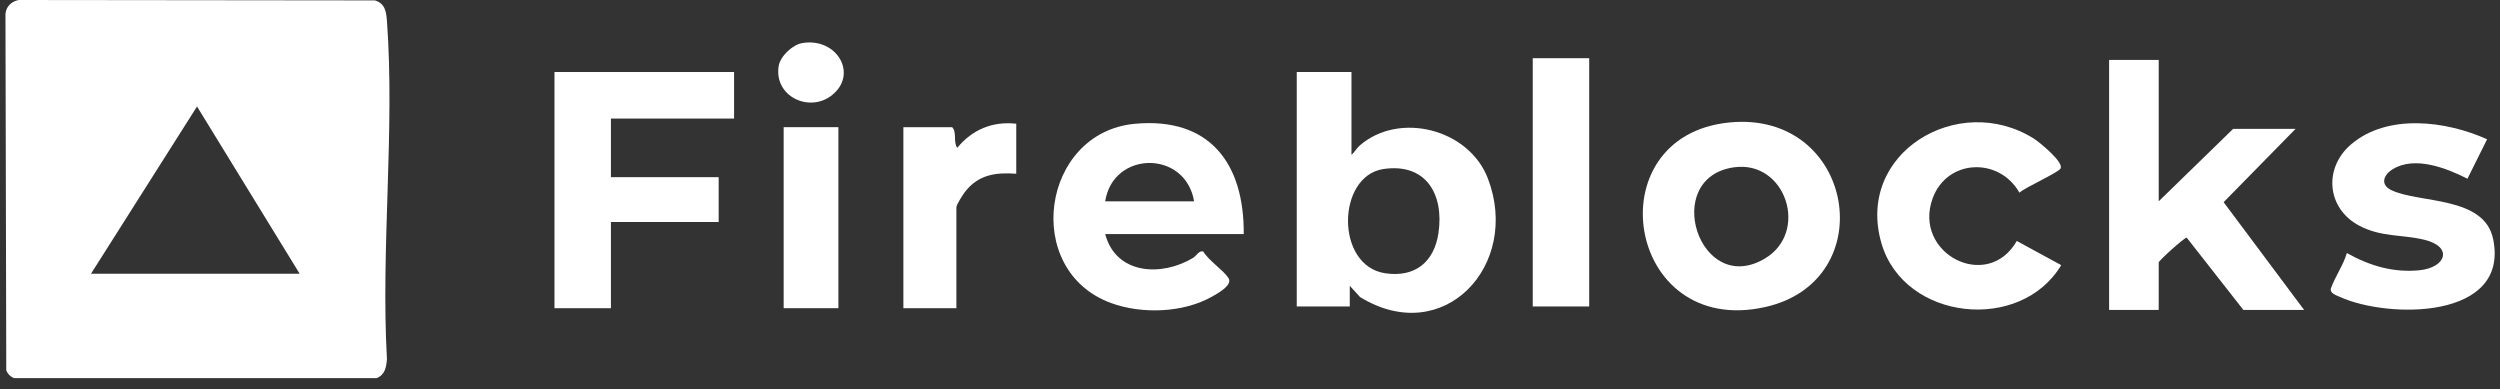
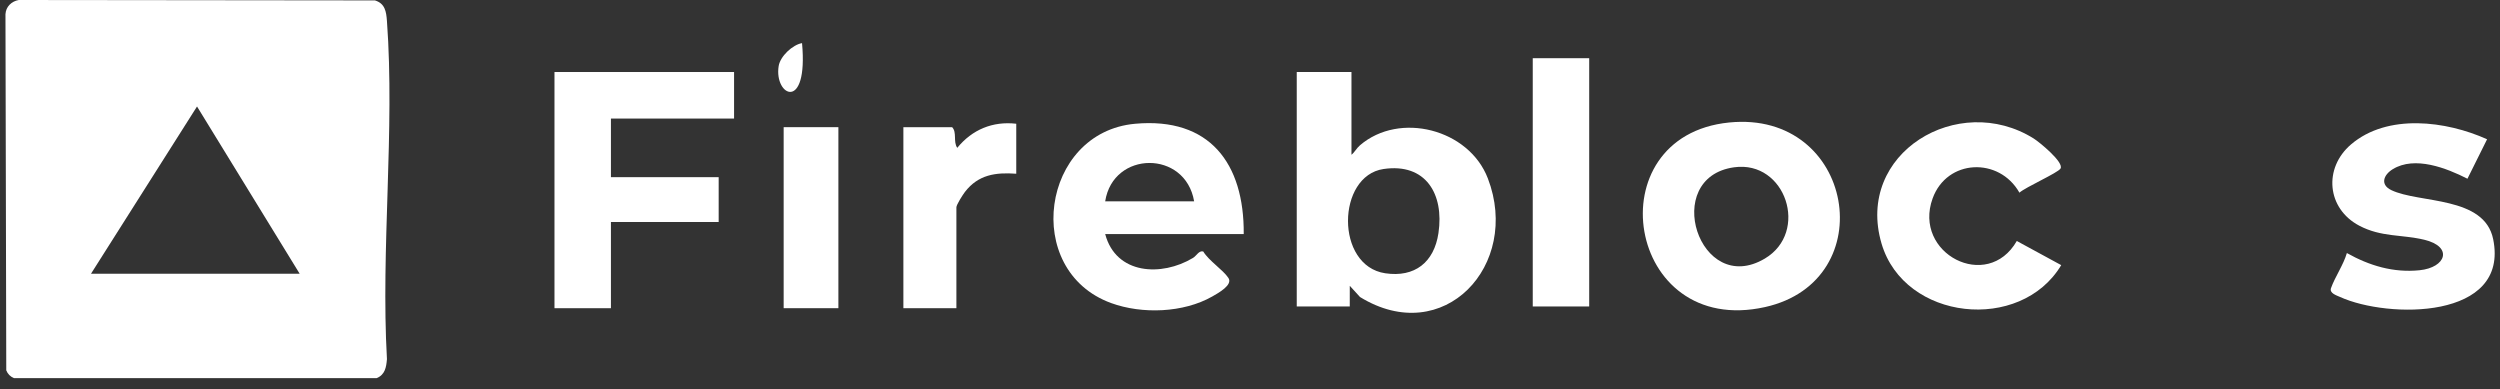
<svg xmlns="http://www.w3.org/2000/svg" width="199" height="31" viewBox="0 0 199 31" fill="none">
  <rect x="0" y="0" width="199" height="31" fill="#333333" stroke="none" />
  <g clip-path="url(#clip0_434_767)">
    <path d="M1.491 0L29.846 0.032C30.652 0.277 30.746 0.925 30.801 1.677C31.438 10.359 30.308 19.822 30.801 28.585C30.746 29.239 30.648 29.826 29.986 30.098H1.111C0.827 29.985 0.61 29.765 0.499 29.48L0.435 1.131C0.47 0.526 0.92 0.103 1.491 0ZM23.853 21.788L15.683 8.476L7.244 21.788H23.853Z" fill="white" />
    <path d="M107.577 5.732V12.319C107.838 12.111 107.97 11.809 108.256 11.563C111.409 8.858 116.928 10.271 118.435 14.205C121.077 21.103 114.912 27.741 108.256 23.642L107.442 22.75L107.441 24.395H103.221V5.732H107.577ZM110.131 13.453C106.397 14 106.272 21.162 110.268 21.753C112.614 22.1 114.157 20.883 114.502 18.547C114.96 15.451 113.495 12.96 110.131 13.453L110.131 13.453Z" fill="white" />
-     <path d="M171.833 4.771V16.024L177.755 10.26H182.724L177.001 16.093L183.405 24.669H178.572L174.061 18.915C173.899 18.888 171.833 20.745 171.833 20.895V24.669H167.885V4.771H171.833Z" fill="white" />
    <path d="M58.432 5.732V9.437H48.63V14.103H57.206V17.671H48.63V24.533H44.137V5.732H58.432Z" fill="white" />
    <path d="M99.001 18.632H87.973C88.827 21.863 92.464 22.038 94.962 20.531C95.245 20.361 95.432 19.926 95.777 20.017C96.237 20.773 97.343 21.465 97.782 22.125C98.153 22.681 96.976 23.327 96.504 23.596C94.204 24.908 90.911 25.022 88.447 24.124C81.331 21.531 82.879 10.526 90.358 9.851C96.274 9.318 99.046 12.985 99.001 18.632ZM95.052 16.024C94.356 11.93 88.604 11.98 87.973 16.024H95.052Z" fill="white" />
    <path d="M137.635 9.751C147.606 8.75 149.891 22.349 140.501 24.442C129.413 26.914 126.918 10.828 137.635 9.751ZM138.038 13.316C132.184 14.127 135.255 23.684 140.481 20.582C144.033 18.473 142.147 12.747 138.038 13.316Z" fill="white" />
    <path d="M197.972 11.086L196.409 14.227C194.745 13.379 192.22 12.39 190.465 13.466C189.725 13.919 189.441 14.696 190.347 15.133C192.573 16.204 197.75 15.58 198.456 19.035C199.77 25.465 190.086 25.376 186.266 23.638C185.978 23.507 185.404 23.337 185.548 22.933C185.868 22.035 186.54 21.082 186.811 20.142C188.602 21.149 190.511 21.723 192.593 21.512C194.711 21.298 195.291 19.637 192.965 19.082C191.187 18.658 189.551 18.886 187.806 17.969C185.207 16.605 184.931 13.381 187.146 11.492C190.049 9.015 194.725 9.619 197.972 11.086Z" fill="white" />
    <path d="M160.537 19.182L164.073 21.105C160.835 26.516 151.584 25.535 149.772 19.393C147.648 12.188 155.881 7.267 161.884 11.026C162.323 11.301 164.328 12.936 164.015 13.42C163.789 13.769 161.237 14.896 160.746 15.336C159.129 12.483 154.978 12.649 153.837 15.793C152.243 20.184 158.199 23.266 160.537 19.182H160.537Z" fill="white" />
    <path d="M126.5 4.633H122.007V24.395H126.5V4.633Z" fill="white" />
    <path d="M80.894 9.849V13.829C79.248 13.709 77.872 13.902 76.813 15.273C76.645 15.49 76.129 16.294 76.129 16.504V24.533H71.909V10.123H75.789C76.191 10.537 75.856 11.269 76.197 11.769C77.383 10.317 79.013 9.635 80.894 9.849Z" fill="white" />
    <path d="M66.736 10.123H62.379V24.532H66.736V10.123Z" fill="white" />
-     <path d="M63.842 3.431C66.659 2.948 68.387 5.996 66.123 7.652C64.351 8.948 61.605 7.655 61.981 5.26C62.103 4.484 63.081 3.563 63.843 3.432L63.842 3.431Z" fill="white" />
+     <path d="M63.842 3.431C64.351 8.948 61.605 7.655 61.981 5.26C62.103 4.484 63.081 3.563 63.843 3.432L63.842 3.431Z" fill="white" />
  </g>
  <defs>
    <clipPath id="clip0_434_767">
      <rect width="198.142" height="30.098" fill="white" transform="translate(0.435)" />
    </clipPath>
  </defs>
</svg>